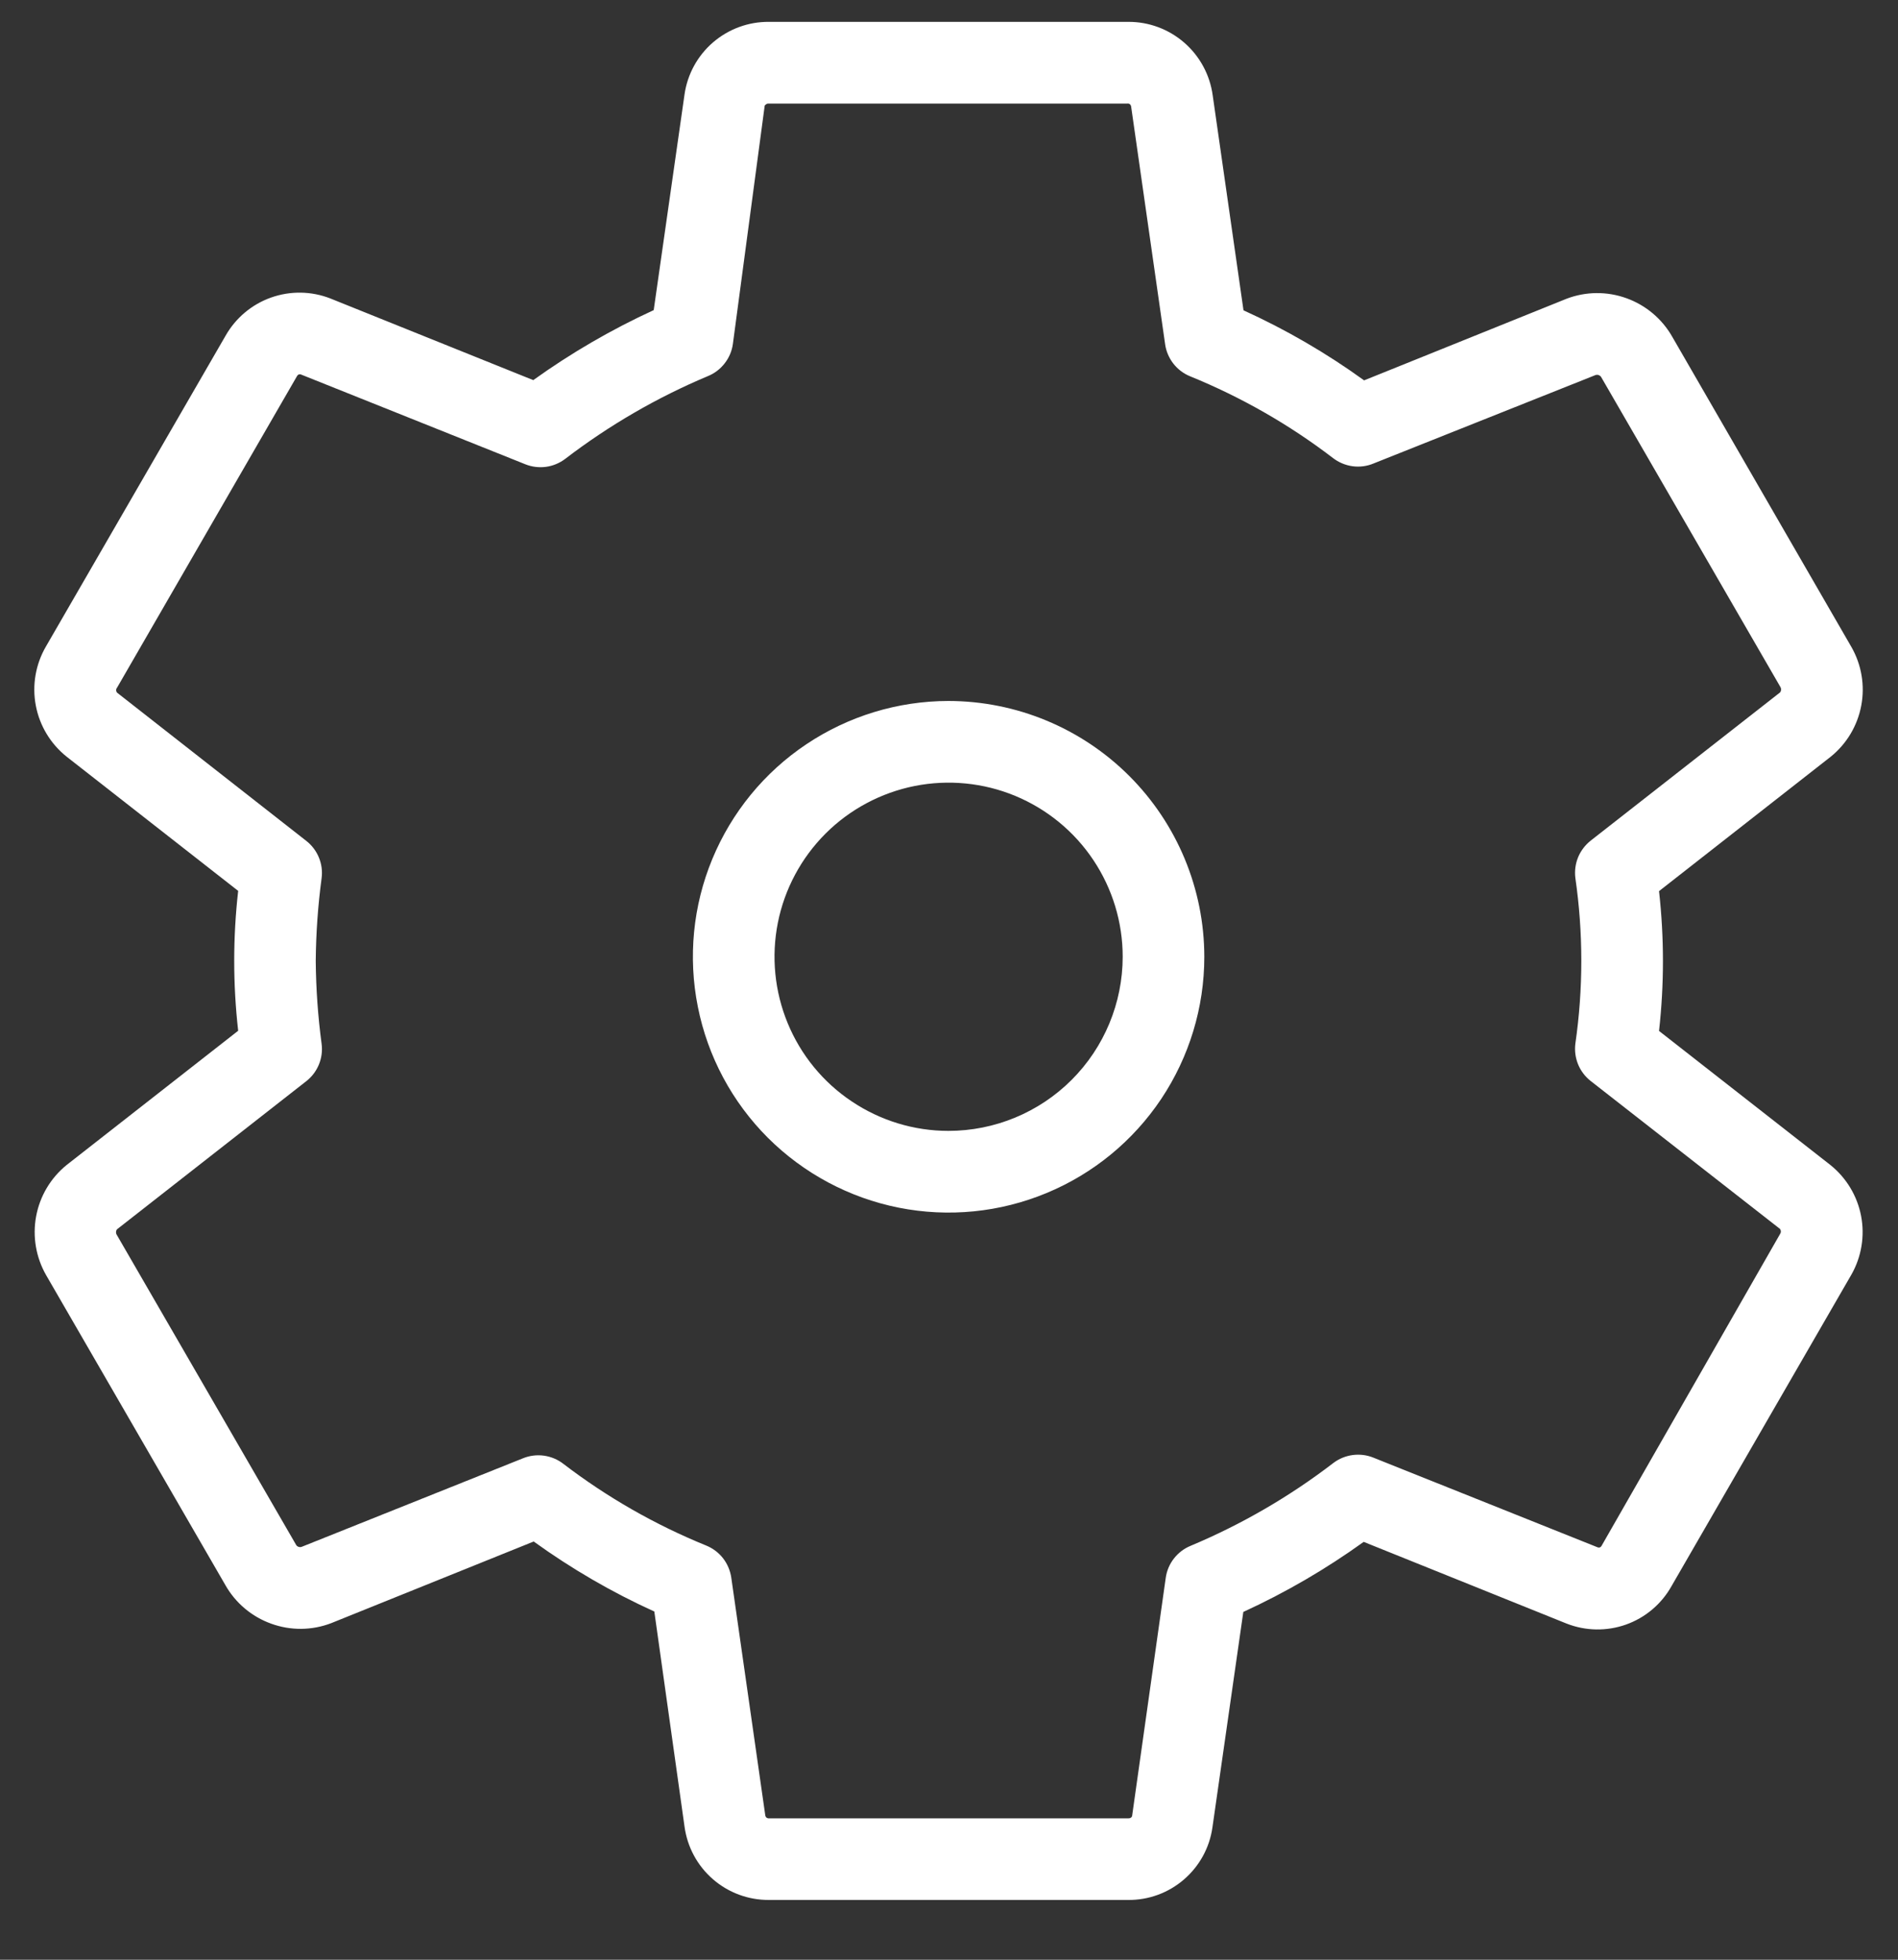
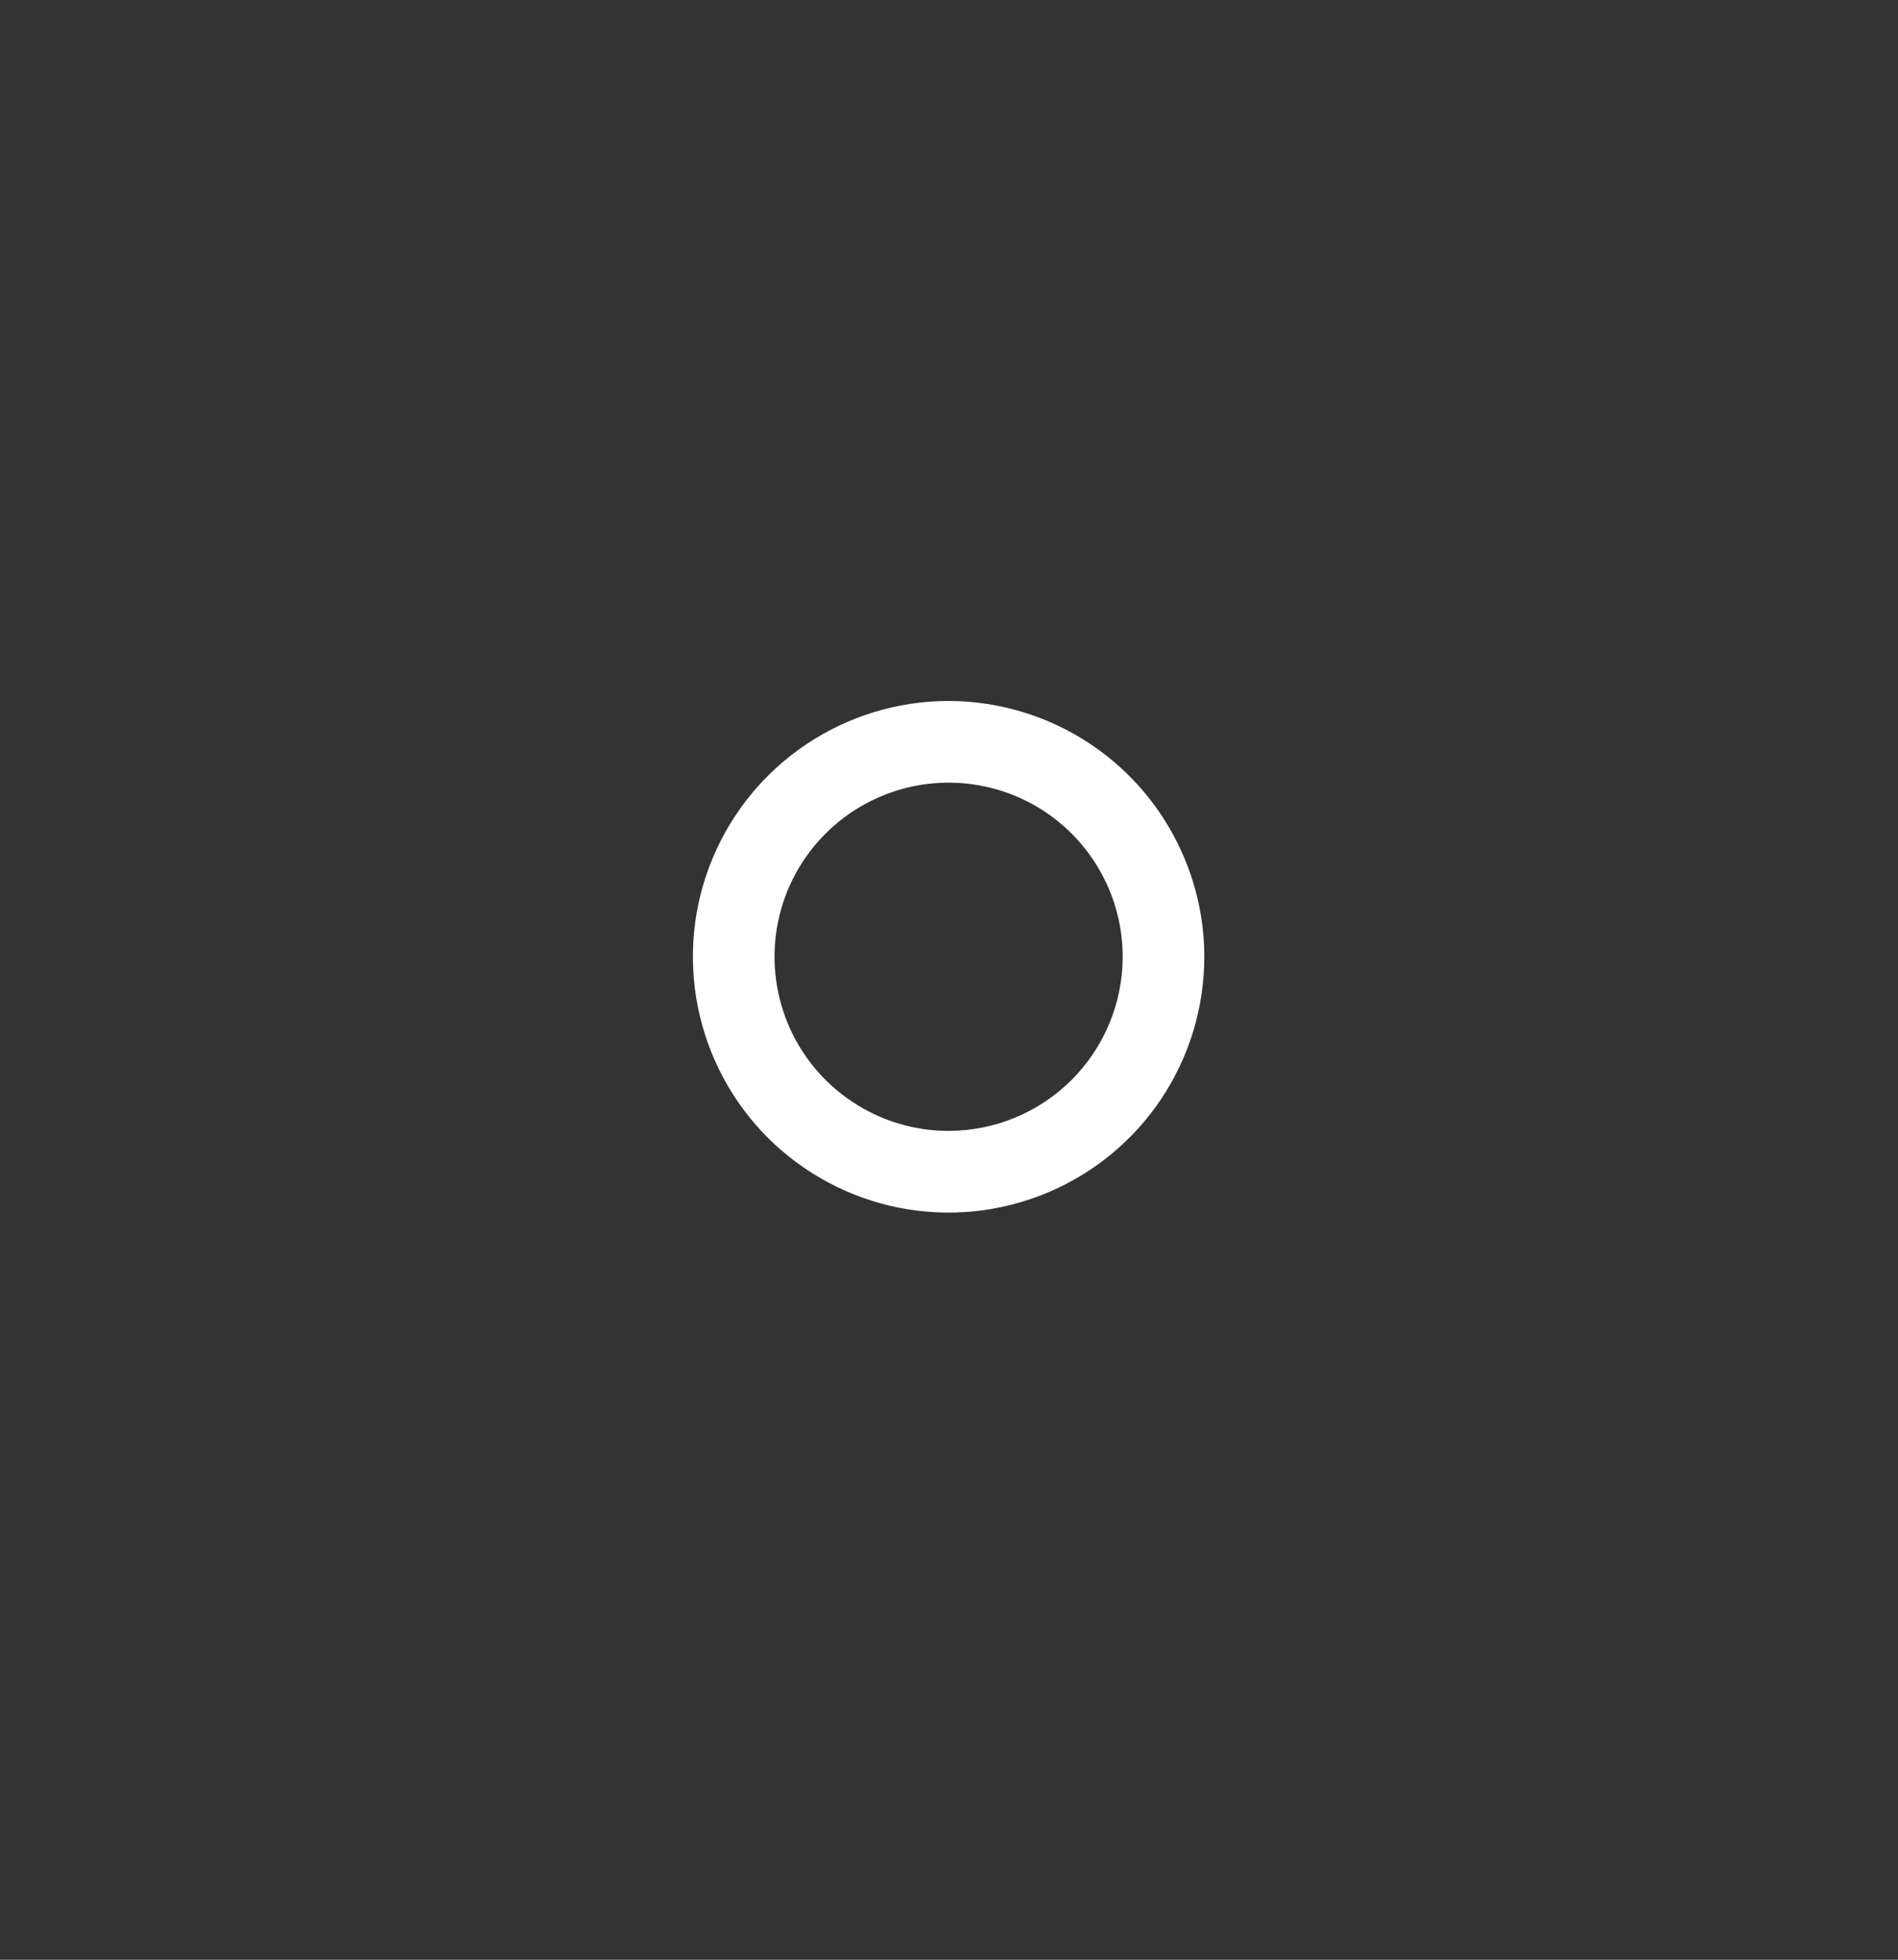
<svg xmlns="http://www.w3.org/2000/svg" width="31" height="32" viewBox="0 0 31 32" fill="none">
  <rect x="0" y="0" width="31" height="32" fill="#333333" stroke="none" />
-   <path d="M30.237 10.561L27.314 5.501C27.148 5.208 26.882 4.984 26.566 4.87C26.249 4.755 25.902 4.758 25.587 4.878L22.28 6.211C21.663 5.765 21.003 5.382 20.31 5.067L19.807 1.557C19.762 1.224 19.597 0.918 19.343 0.697C19.089 0.476 18.764 0.355 18.427 0.357H12.56C12.225 0.354 11.901 0.473 11.647 0.691C11.393 0.909 11.227 1.213 11.18 1.544L10.677 5.064C9.986 5.381 9.327 5.764 8.71 6.207L5.397 4.874C5.086 4.752 4.741 4.747 4.426 4.859C4.111 4.971 3.848 5.193 3.683 5.484L0.75 10.557C0.581 10.848 0.522 11.19 0.585 11.521C0.647 11.851 0.827 12.148 1.09 12.357L3.89 14.547C3.804 15.306 3.804 16.072 3.89 16.831L1.087 19.024C0.827 19.235 0.651 19.532 0.59 19.861C0.529 20.19 0.587 20.531 0.753 20.821L3.68 25.881C3.846 26.175 4.112 26.399 4.43 26.513C4.747 26.628 5.095 26.625 5.41 26.504L8.717 25.171C9.334 25.616 9.994 26 10.687 26.314L11.18 29.824C11.225 30.158 11.389 30.464 11.644 30.685C11.898 30.906 12.223 31.026 12.56 31.024H18.427C18.761 31.027 19.085 30.908 19.338 30.689C19.591 30.471 19.757 30.169 19.803 29.837L20.307 26.321C20.998 26.004 21.656 25.621 22.273 25.177L25.587 26.511C25.898 26.633 26.243 26.639 26.558 26.527C26.873 26.415 27.137 26.192 27.3 25.901L30.24 20.811C30.404 20.521 30.46 20.182 30.397 19.854C30.334 19.527 30.157 19.233 29.897 19.024L27.097 16.834C27.182 16.076 27.182 15.31 27.097 14.551L29.9 12.357C30.161 12.147 30.338 11.851 30.4 11.521C30.462 11.192 30.404 10.851 30.237 10.561ZM29.073 11.307L25.98 13.727C25.89 13.799 25.819 13.892 25.775 13.998C25.732 14.104 25.716 14.22 25.73 14.334C25.86 15.233 25.86 16.145 25.73 17.044C25.716 17.158 25.732 17.274 25.775 17.38C25.819 17.487 25.89 17.58 25.98 17.651L29.073 20.067C29.082 20.08 29.087 20.094 29.087 20.109C29.087 20.124 29.082 20.139 29.073 20.151L26.157 25.244C26.151 25.255 26.142 25.262 26.131 25.267C26.12 25.271 26.108 25.271 26.097 25.267L22.43 23.801C22.323 23.758 22.208 23.744 22.094 23.759C21.98 23.774 21.872 23.818 21.78 23.887C21.064 24.437 20.279 24.892 19.447 25.241C19.339 25.285 19.245 25.357 19.174 25.448C19.102 25.54 19.056 25.649 19.04 25.764L18.49 29.657C18.485 29.668 18.477 29.677 18.467 29.683C18.457 29.689 18.445 29.692 18.433 29.691H12.56C12.546 29.693 12.533 29.689 12.521 29.681C12.51 29.673 12.503 29.661 12.5 29.648L11.944 25.761C11.927 25.646 11.881 25.537 11.81 25.445C11.738 25.353 11.644 25.282 11.537 25.238C10.703 24.899 9.918 24.451 9.203 23.904C9.11 23.831 8.999 23.785 8.882 23.769C8.765 23.753 8.646 23.769 8.537 23.814L4.927 25.258C4.911 25.263 4.893 25.264 4.877 25.258C4.86 25.253 4.846 25.242 4.837 25.227L1.91 20.168C1.9 20.154 1.895 20.138 1.895 20.121C1.895 20.104 1.9 20.088 1.91 20.074L5.003 17.654C5.094 17.583 5.164 17.49 5.208 17.384C5.252 17.277 5.268 17.162 5.253 17.047C5.193 16.598 5.161 16.145 5.157 15.691C5.161 15.238 5.193 14.786 5.253 14.338C5.268 14.223 5.252 14.108 5.208 14.001C5.164 13.895 5.094 13.802 5.003 13.731L1.913 11.311C1.903 11.3 1.897 11.285 1.897 11.269C1.897 11.254 1.903 11.239 1.913 11.227L4.853 6.138C4.859 6.127 4.868 6.119 4.879 6.115C4.89 6.111 4.902 6.11 4.913 6.114L8.58 7.581C8.687 7.624 8.803 7.638 8.917 7.623C9.03 7.608 9.138 7.563 9.23 7.494C9.947 6.945 10.731 6.49 11.563 6.141C11.671 6.097 11.765 6.025 11.836 5.933C11.908 5.841 11.954 5.733 11.97 5.617L12.49 1.724C12.49 1.724 12.514 1.691 12.547 1.691H18.413C18.427 1.689 18.441 1.692 18.452 1.7C18.463 1.708 18.471 1.721 18.474 1.734L19.03 5.621C19.046 5.736 19.093 5.845 19.164 5.937C19.235 6.028 19.329 6.1 19.437 6.144C20.27 6.483 21.055 6.931 21.77 7.478C21.863 7.55 21.974 7.597 22.091 7.613C22.209 7.629 22.328 7.613 22.437 7.567L26.06 6.124C26.076 6.119 26.094 6.119 26.11 6.124C26.126 6.13 26.14 6.14 26.15 6.154L29.077 11.214C29.086 11.228 29.091 11.245 29.09 11.261C29.09 11.278 29.084 11.294 29.073 11.307V11.307Z" fill="white" />
  <path d="M15.49 11.446C14.664 11.447 13.857 11.693 13.171 12.152C12.484 12.611 11.95 13.264 11.634 14.027C11.318 14.79 11.236 15.63 11.398 16.44C11.559 17.25 11.957 17.994 12.541 18.578C13.126 19.161 13.87 19.559 14.68 19.72C15.49 19.881 16.33 19.798 17.093 19.481C17.856 19.165 18.508 18.63 18.967 17.943C19.425 17.256 19.67 16.449 19.67 15.623C19.669 14.515 19.227 13.453 18.444 12.67C17.66 11.887 16.598 11.447 15.49 11.446V11.446ZM15.49 18.466C14.928 18.466 14.379 18.298 13.912 17.985C13.444 17.673 13.08 17.228 12.866 16.709C12.651 16.189 12.595 15.617 12.705 15.066C12.815 14.515 13.086 14.009 13.484 13.611C13.882 13.214 14.389 12.944 14.94 12.834C15.492 12.725 16.063 12.781 16.582 12.996C17.102 13.212 17.546 13.576 17.858 14.044C18.17 14.511 18.337 15.061 18.337 15.623C18.336 16.377 18.036 17.101 17.502 17.634C16.968 18.167 16.245 18.466 15.49 18.466V18.466Z" fill="white" />
</svg>